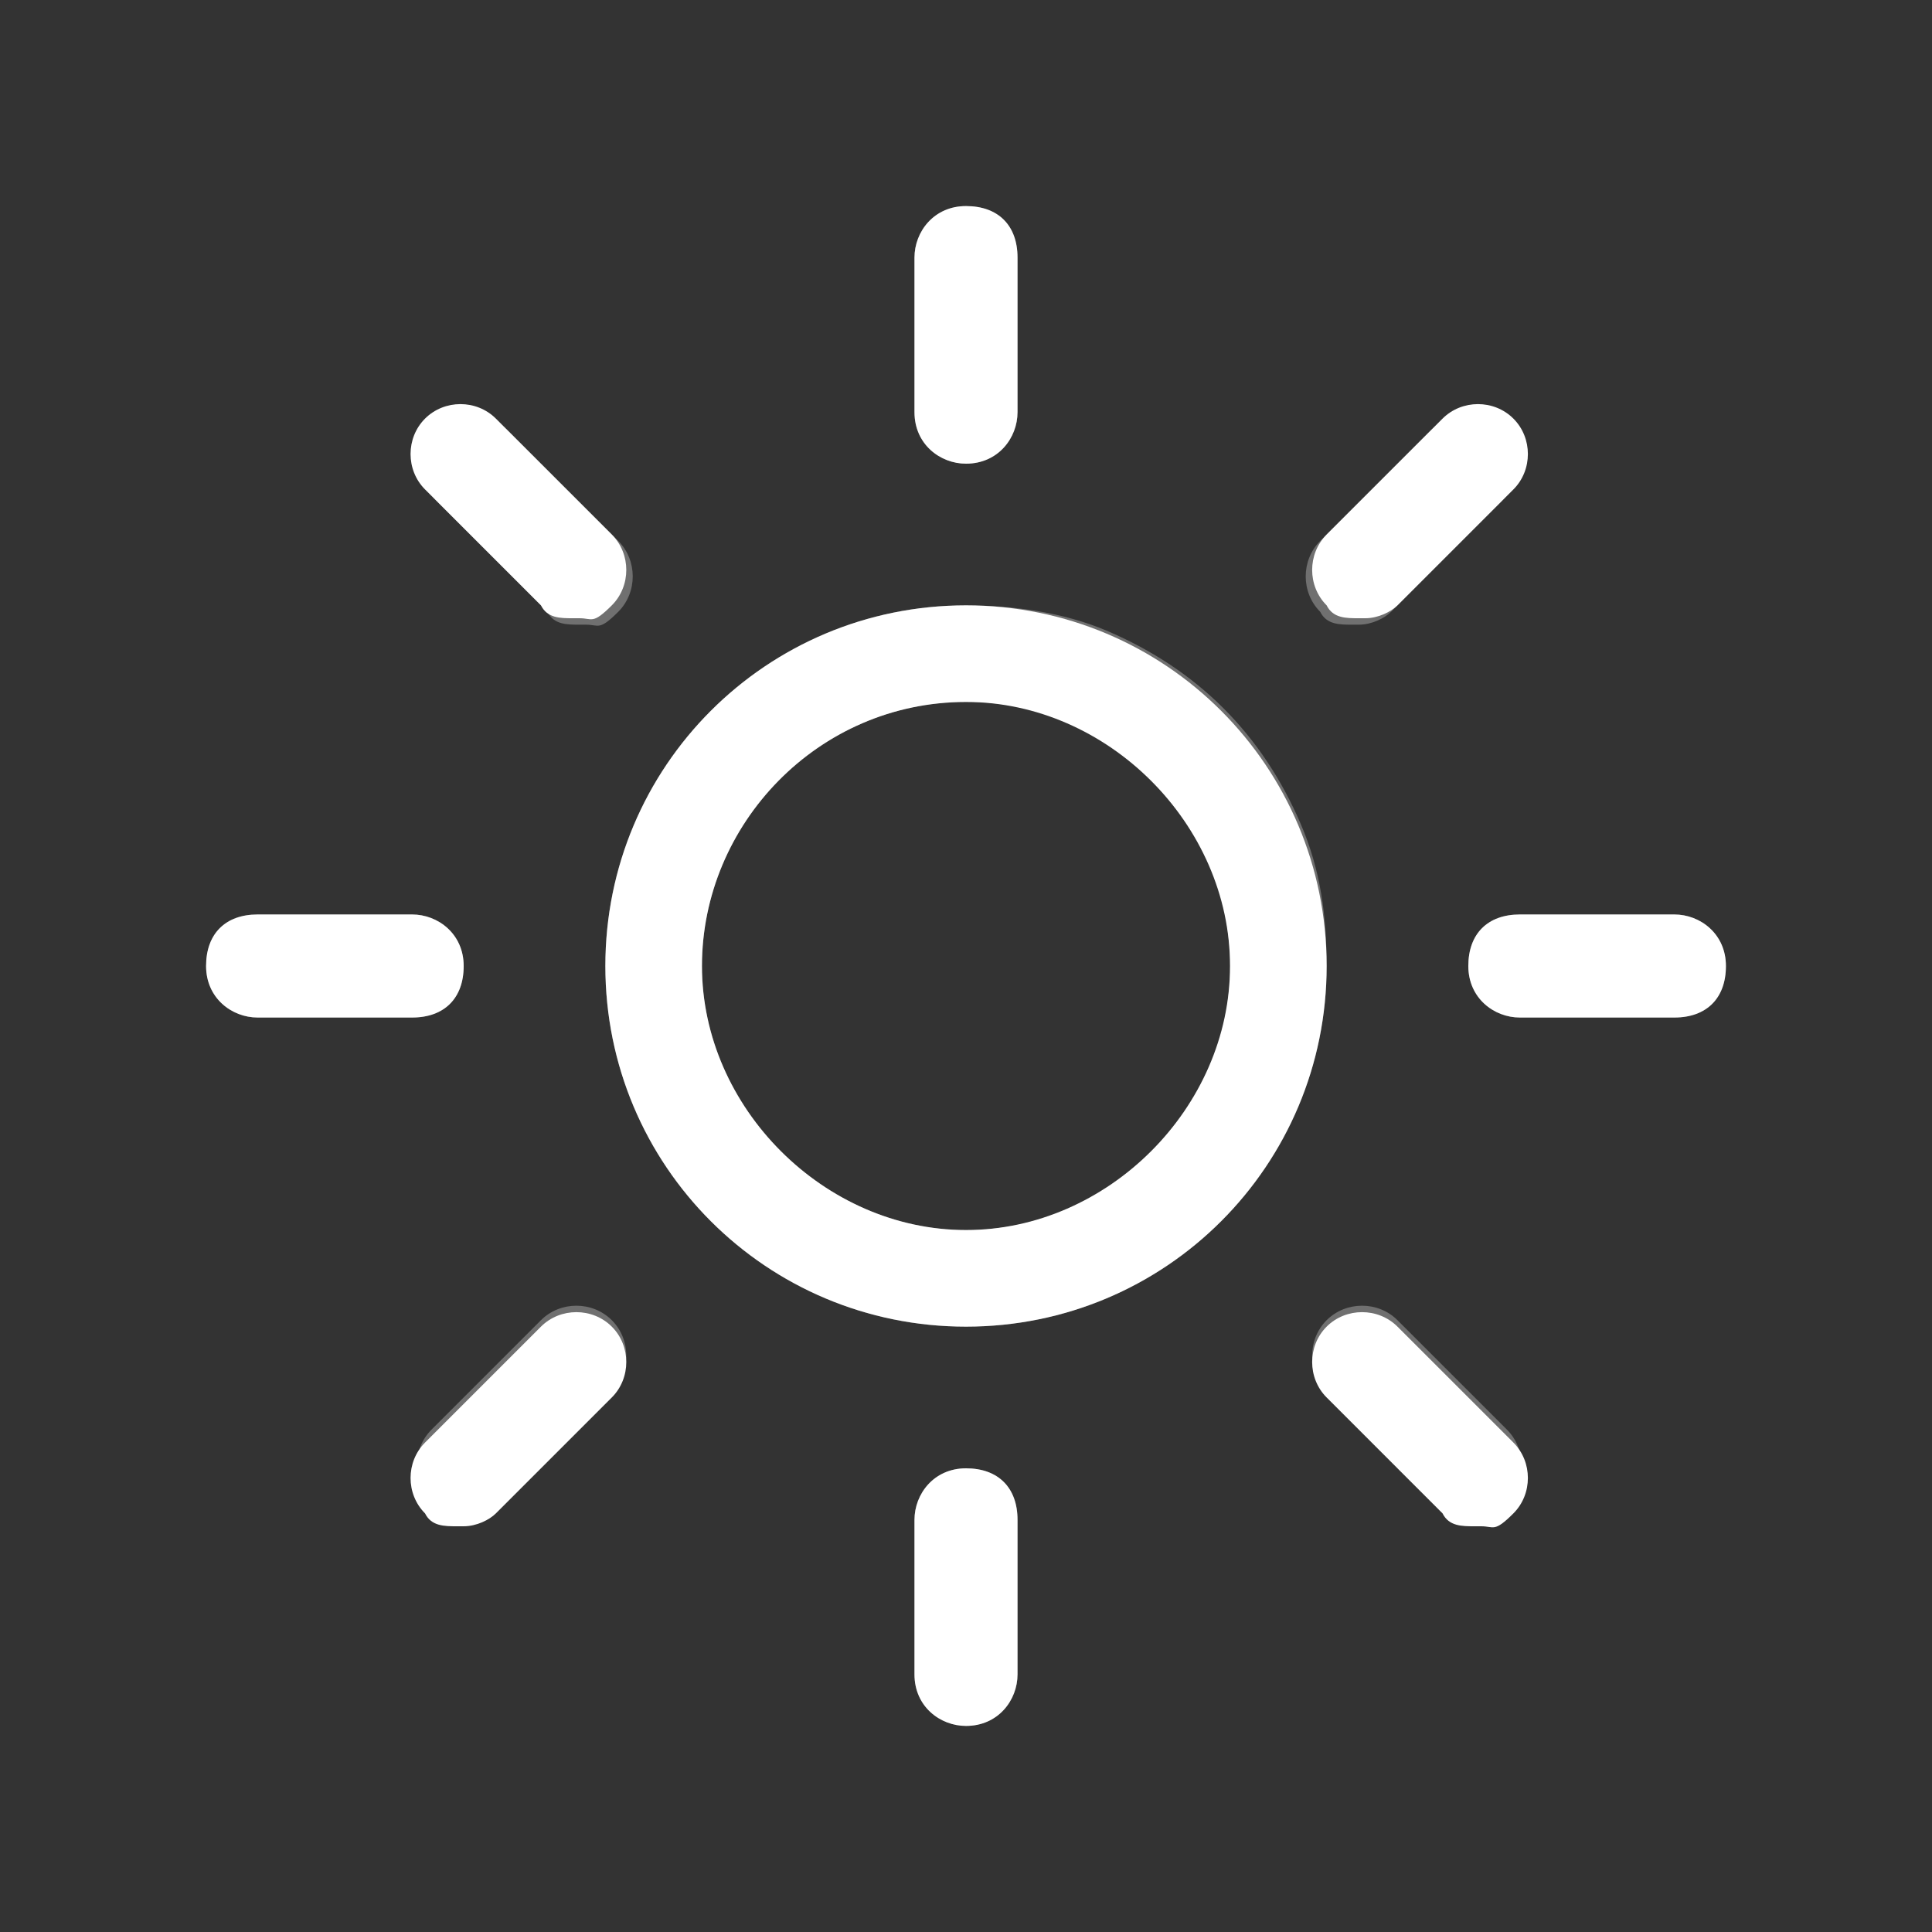
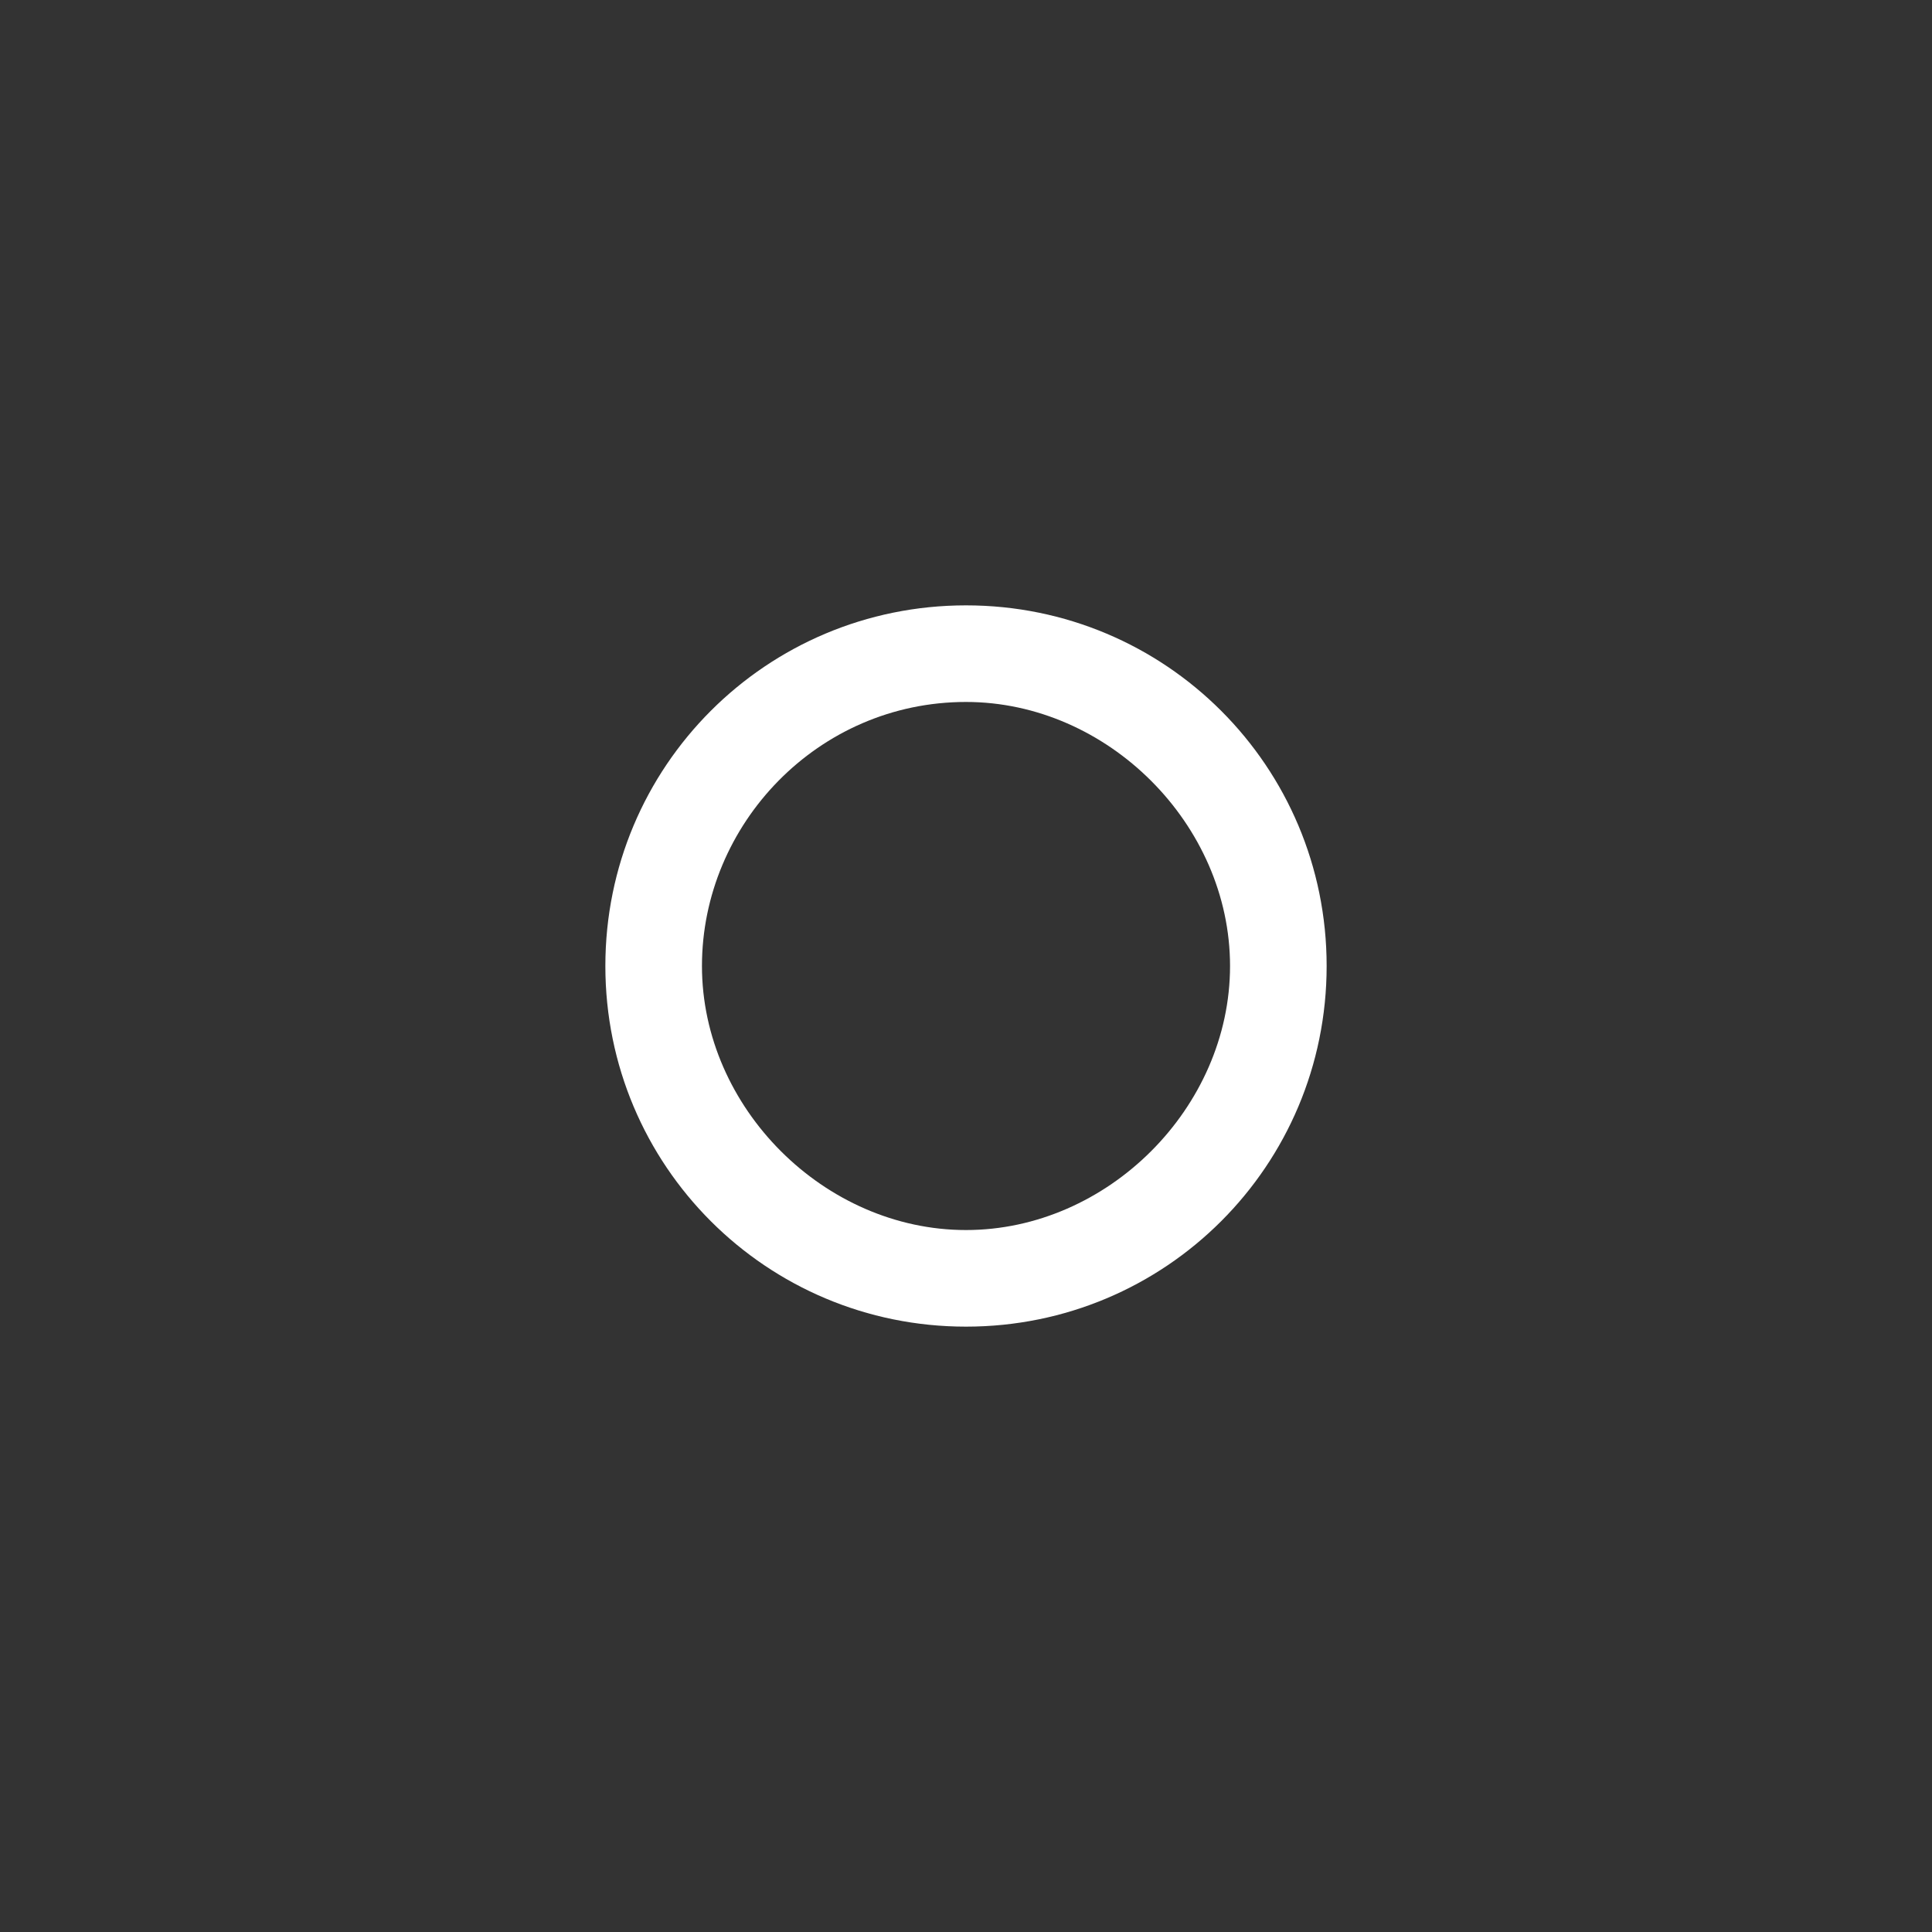
<svg xmlns="http://www.w3.org/2000/svg" id="Layer_1" version="1.1" viewBox="0 0 30 30">
  <rect x="0" y="0" width="30" height="30" fill="#333333" stroke="none" />
  <defs>
    <style>
      .st0, .st1 {
        fill: #fff;
      }

      .st1 {
        isolation: isolate;
        opacity: .3;
      }
    </style>
  </defs>
-   <path class="st1" d="M15,26.8c-.4,0-.8-.3-.8-.8v-2.4c0-.4.3-.8.8-.8s.8.3.8.8v2.4c0,.4-.3.8-.8.8ZM22.8,23.5c-.2,0-.4,0-.5-.2l-1.7-1.7c-.3-.3-.3-.8,0-1.1s.8-.3,1.1,0l1.7,1.7c.3.3.3.8,0,1.1s-.3.2-.5.2ZM7.2,23.5c-.2,0-.4,0-.5-.2-.3-.3-.3-.8,0-1.1l1.7-1.7c.3-.3.8-.3,1.1,0,.3.3.3.8,0,1.1l-1.7,1.7c-.1.1-.3.2-.5.2ZM15,20.6c-3.1,0-5.6-2.5-5.6-5.6s2.5-5.6,5.6-5.6c.7,0,1.5.1,2.2.4.7.3,1.3.7,1.8,1.2.5.5.9,1.1,1.2,1.8.3.7.4,1.4.4,2.2,0,3.1-2.5,5.6-5.6,5.6ZM15,10.9c-2.3,0-4.1,1.9-4.1,4.1s1.9,4.1,4.1,4.1,4.1-1.8,4.1-4.1c0-.5-.1-1.1-.3-1.6-.2-.5-.5-1-.9-1.3-.4-.4-.8-.7-1.3-.9-.5-.2-1-.3-1.6-.3ZM26,15.8h-2.4c-.4,0-.8-.3-.8-.8s.3-.8.8-.8h2.4c.4,0,.8.3.8.8s-.3.8-.8.8ZM6.4,15.8h-2.4c-.4,0-.8-.3-.8-.8s.3-.8.8-.8h2.4c.4,0,.8.3.8.8s-.3.8-.8.8ZM21,9.7c-.2,0-.4,0-.5-.2-.3-.3-.3-.8,0-1.1l1.7-1.7c.3-.3.8-.3,1.1,0,.3.3.3.8,0,1.1l-1.7,1.7c-.1.1-.3.2-.5.2ZM9,9.7c-.2,0-.4,0-.5-.2l-1.7-1.7c-.3-.3-.3-.8,0-1.1s.8-.3,1.1,0l1.7,1.7c.3.3.3.8,0,1.1s-.3.2-.5.2ZM15,7.2c-.4,0-.8-.3-.8-.8v-2.4c0-.4.3-.8.8-.8s.8.3.8.8v2.4c0,.4-.3.8-.8.8Z" />
-   <path class="st0" d="M21.1,9.6c-.2,0-.4,0-.5-.2-.3-.3-.3-.8,0-1.1l1.8-1.8c.3-.3.8-.3,1.1,0s.3.8,0,1.1l-1.8,1.8c-.1.1-.3.2-.5.2ZM15,7.2c-.4,0-.8-.3-.8-.8v-2.4c0-.4.3-.8.8-.8s.8.3.8.8v2.4c0,.4-.3.8-.8.8Z" />
  <path class="st0" d="M15,20.6c-3.1,0-5.6-2.5-5.6-5.6s2.5-5.6,5.6-5.6,5.6,2.5,5.6,5.6-2.5,5.6-5.6,5.6ZM15,10.9c-2.3,0-4.1,1.9-4.1,4.1s1.9,4.1,4.1,4.1,4.1-1.9,4.1-4.1-1.9-4.1-4.1-4.1Z" />
-   <path class="st0" d="M15,26.8c-.4,0-.8-.3-.8-.8v-2.4c0-.4.3-.8.8-.8s.8.3.8.8v2.4c0,.4-.3.8-.8.8ZM22.9,23.7c-.2,0-.4,0-.5-.2l-1.8-1.8c-.3-.3-.3-.8,0-1.1s.8-.3,1.1,0l1.8,1.8c.3.3.3.8,0,1.1s-.3.2-.5.2ZM7.1,23.7c-.2,0-.4,0-.5-.2-.3-.3-.3-.8,0-1.1l1.8-1.8c.3-.3.8-.3,1.1,0s.3.8,0,1.1l-1.8,1.8c-.1.1-.3.2-.5.2ZM26,15.8h-2.4c-.4,0-.8-.3-.8-.8s.3-.8.8-.8h2.4c.4,0,.8.3.8.8s-.3.8-.8.8ZM6.4,15.8h-2.4c-.4,0-.8-.3-.8-.8s.3-.8.8-.8h2.4c.4,0,.8.3.8.8s-.3.8-.8.8ZM8.9,9.6c-.2,0-.4,0-.5-.2l-1.8-1.8c-.3-.3-.3-.8,0-1.1.3-.3.8-.3,1.1,0l1.8,1.8c.3.3.3.8,0,1.1s-.3.2-.5.2Z" />
</svg>